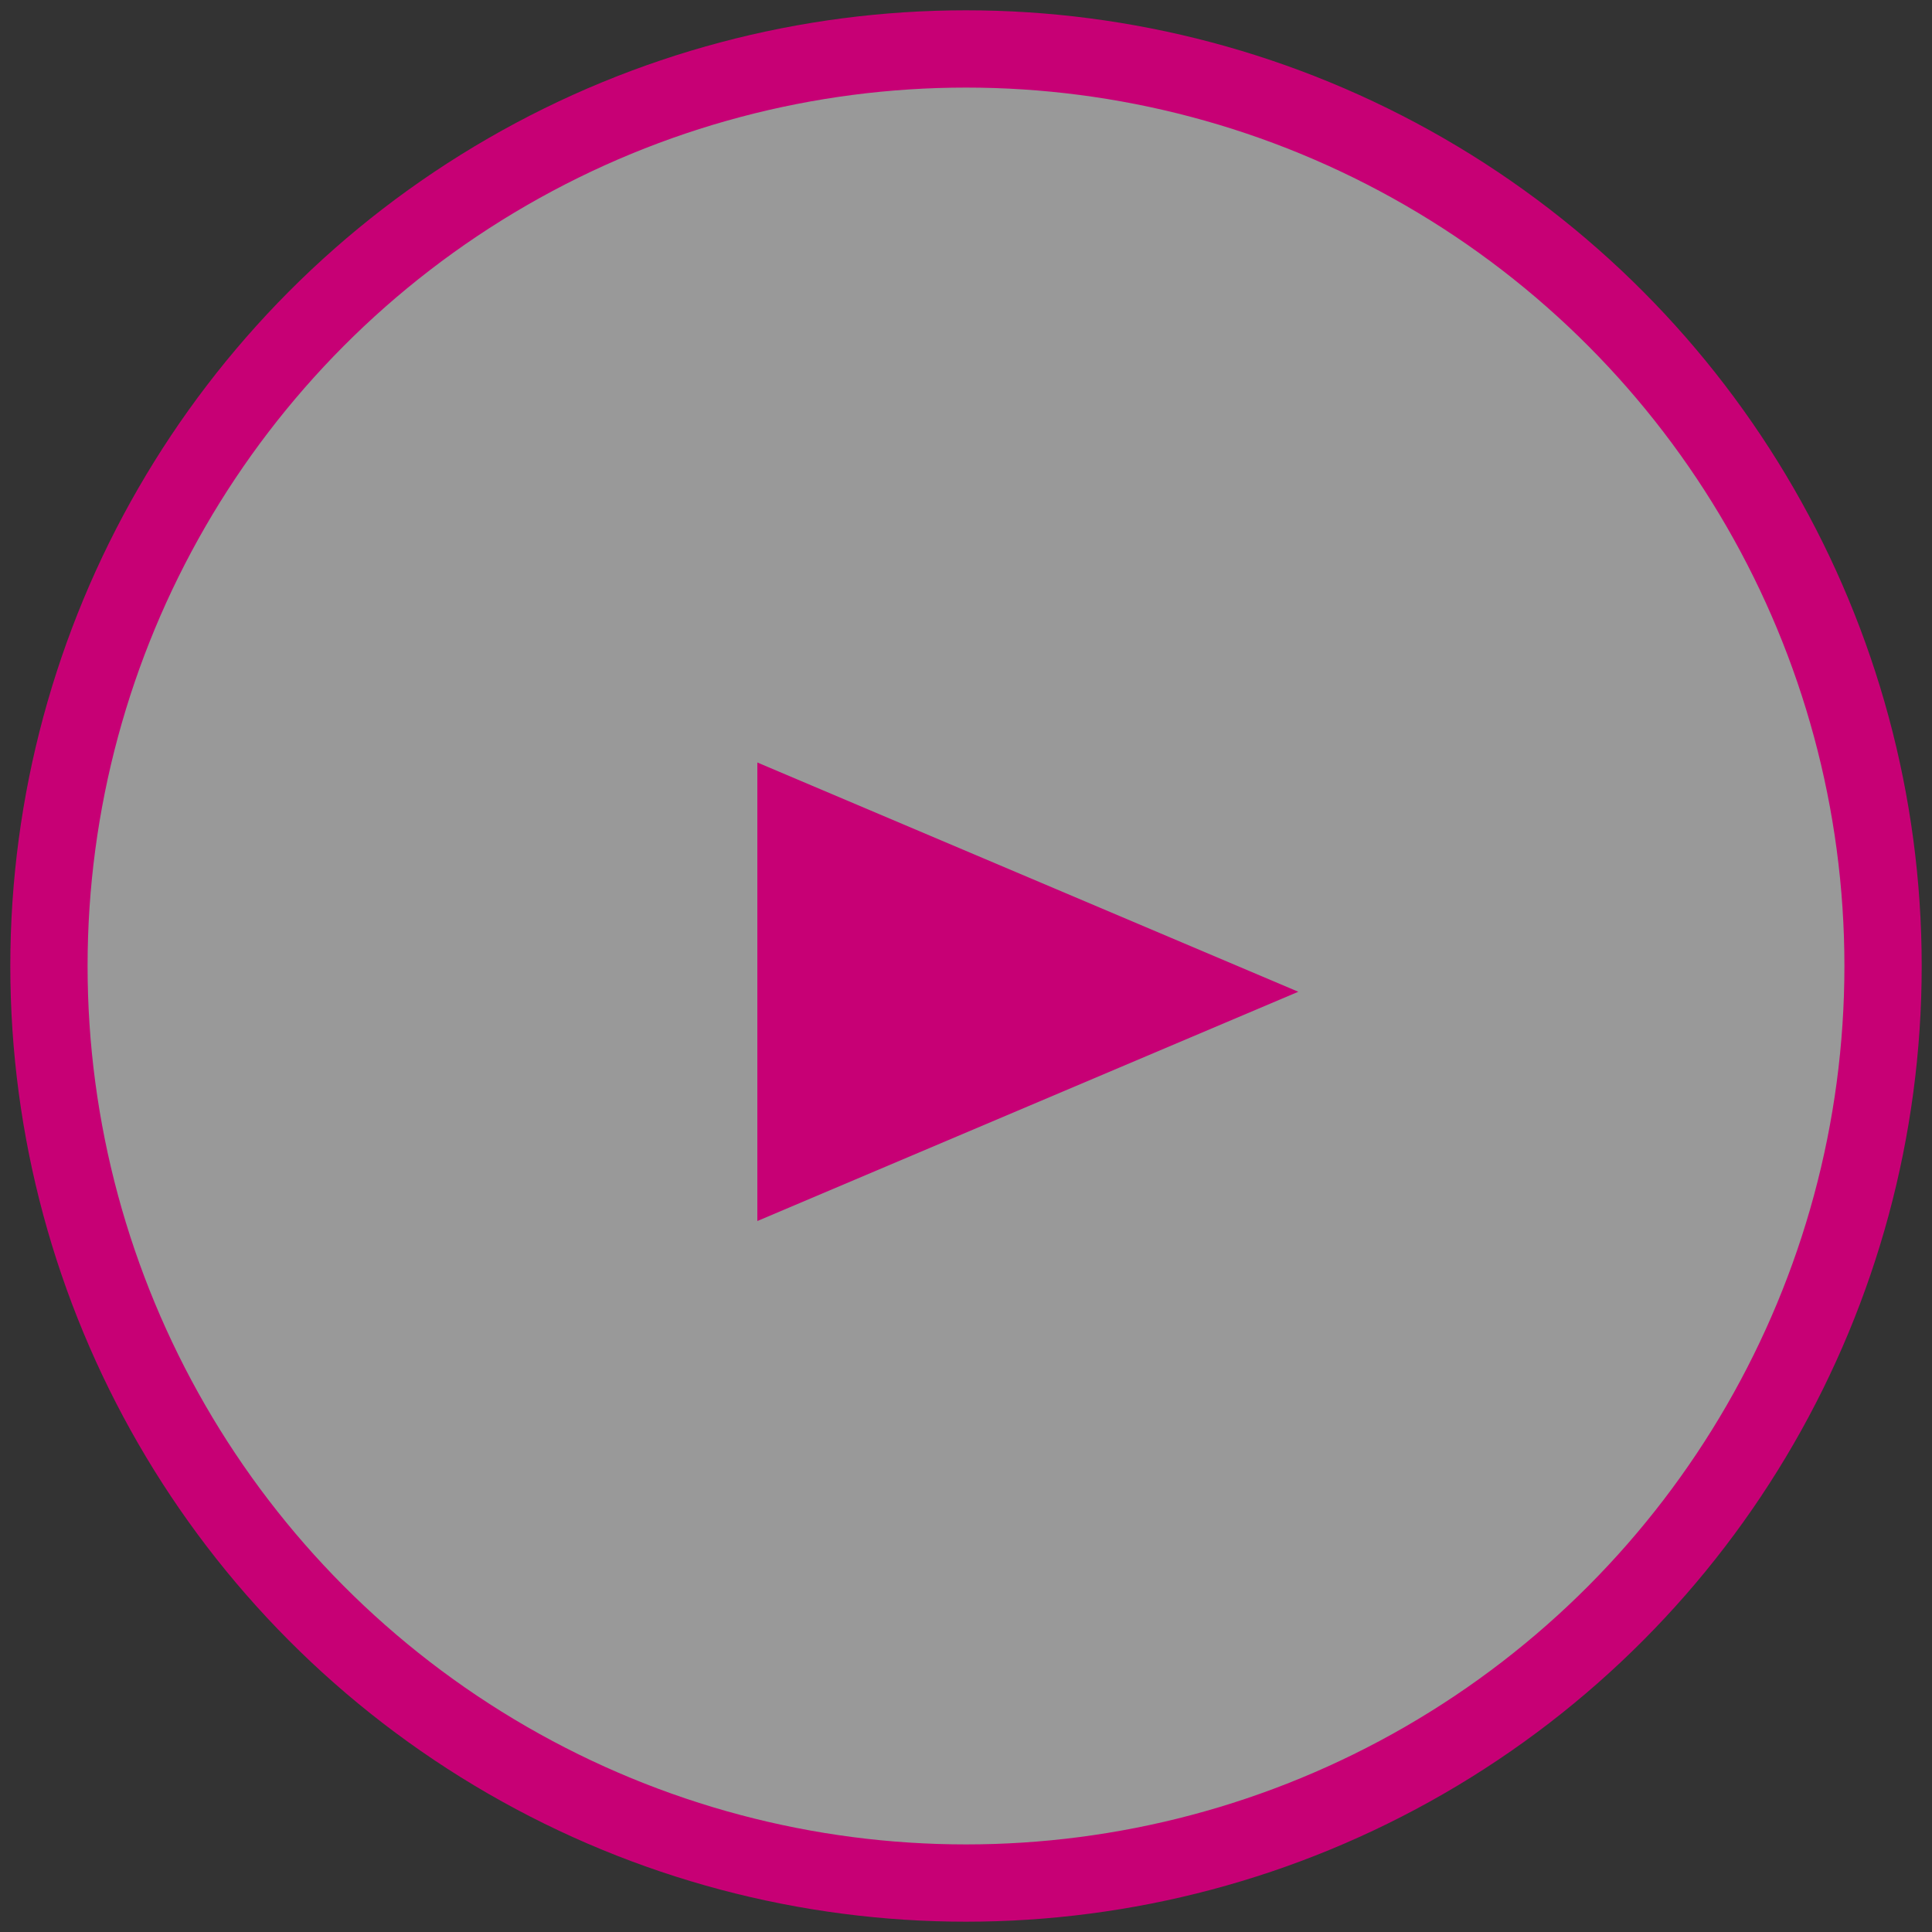
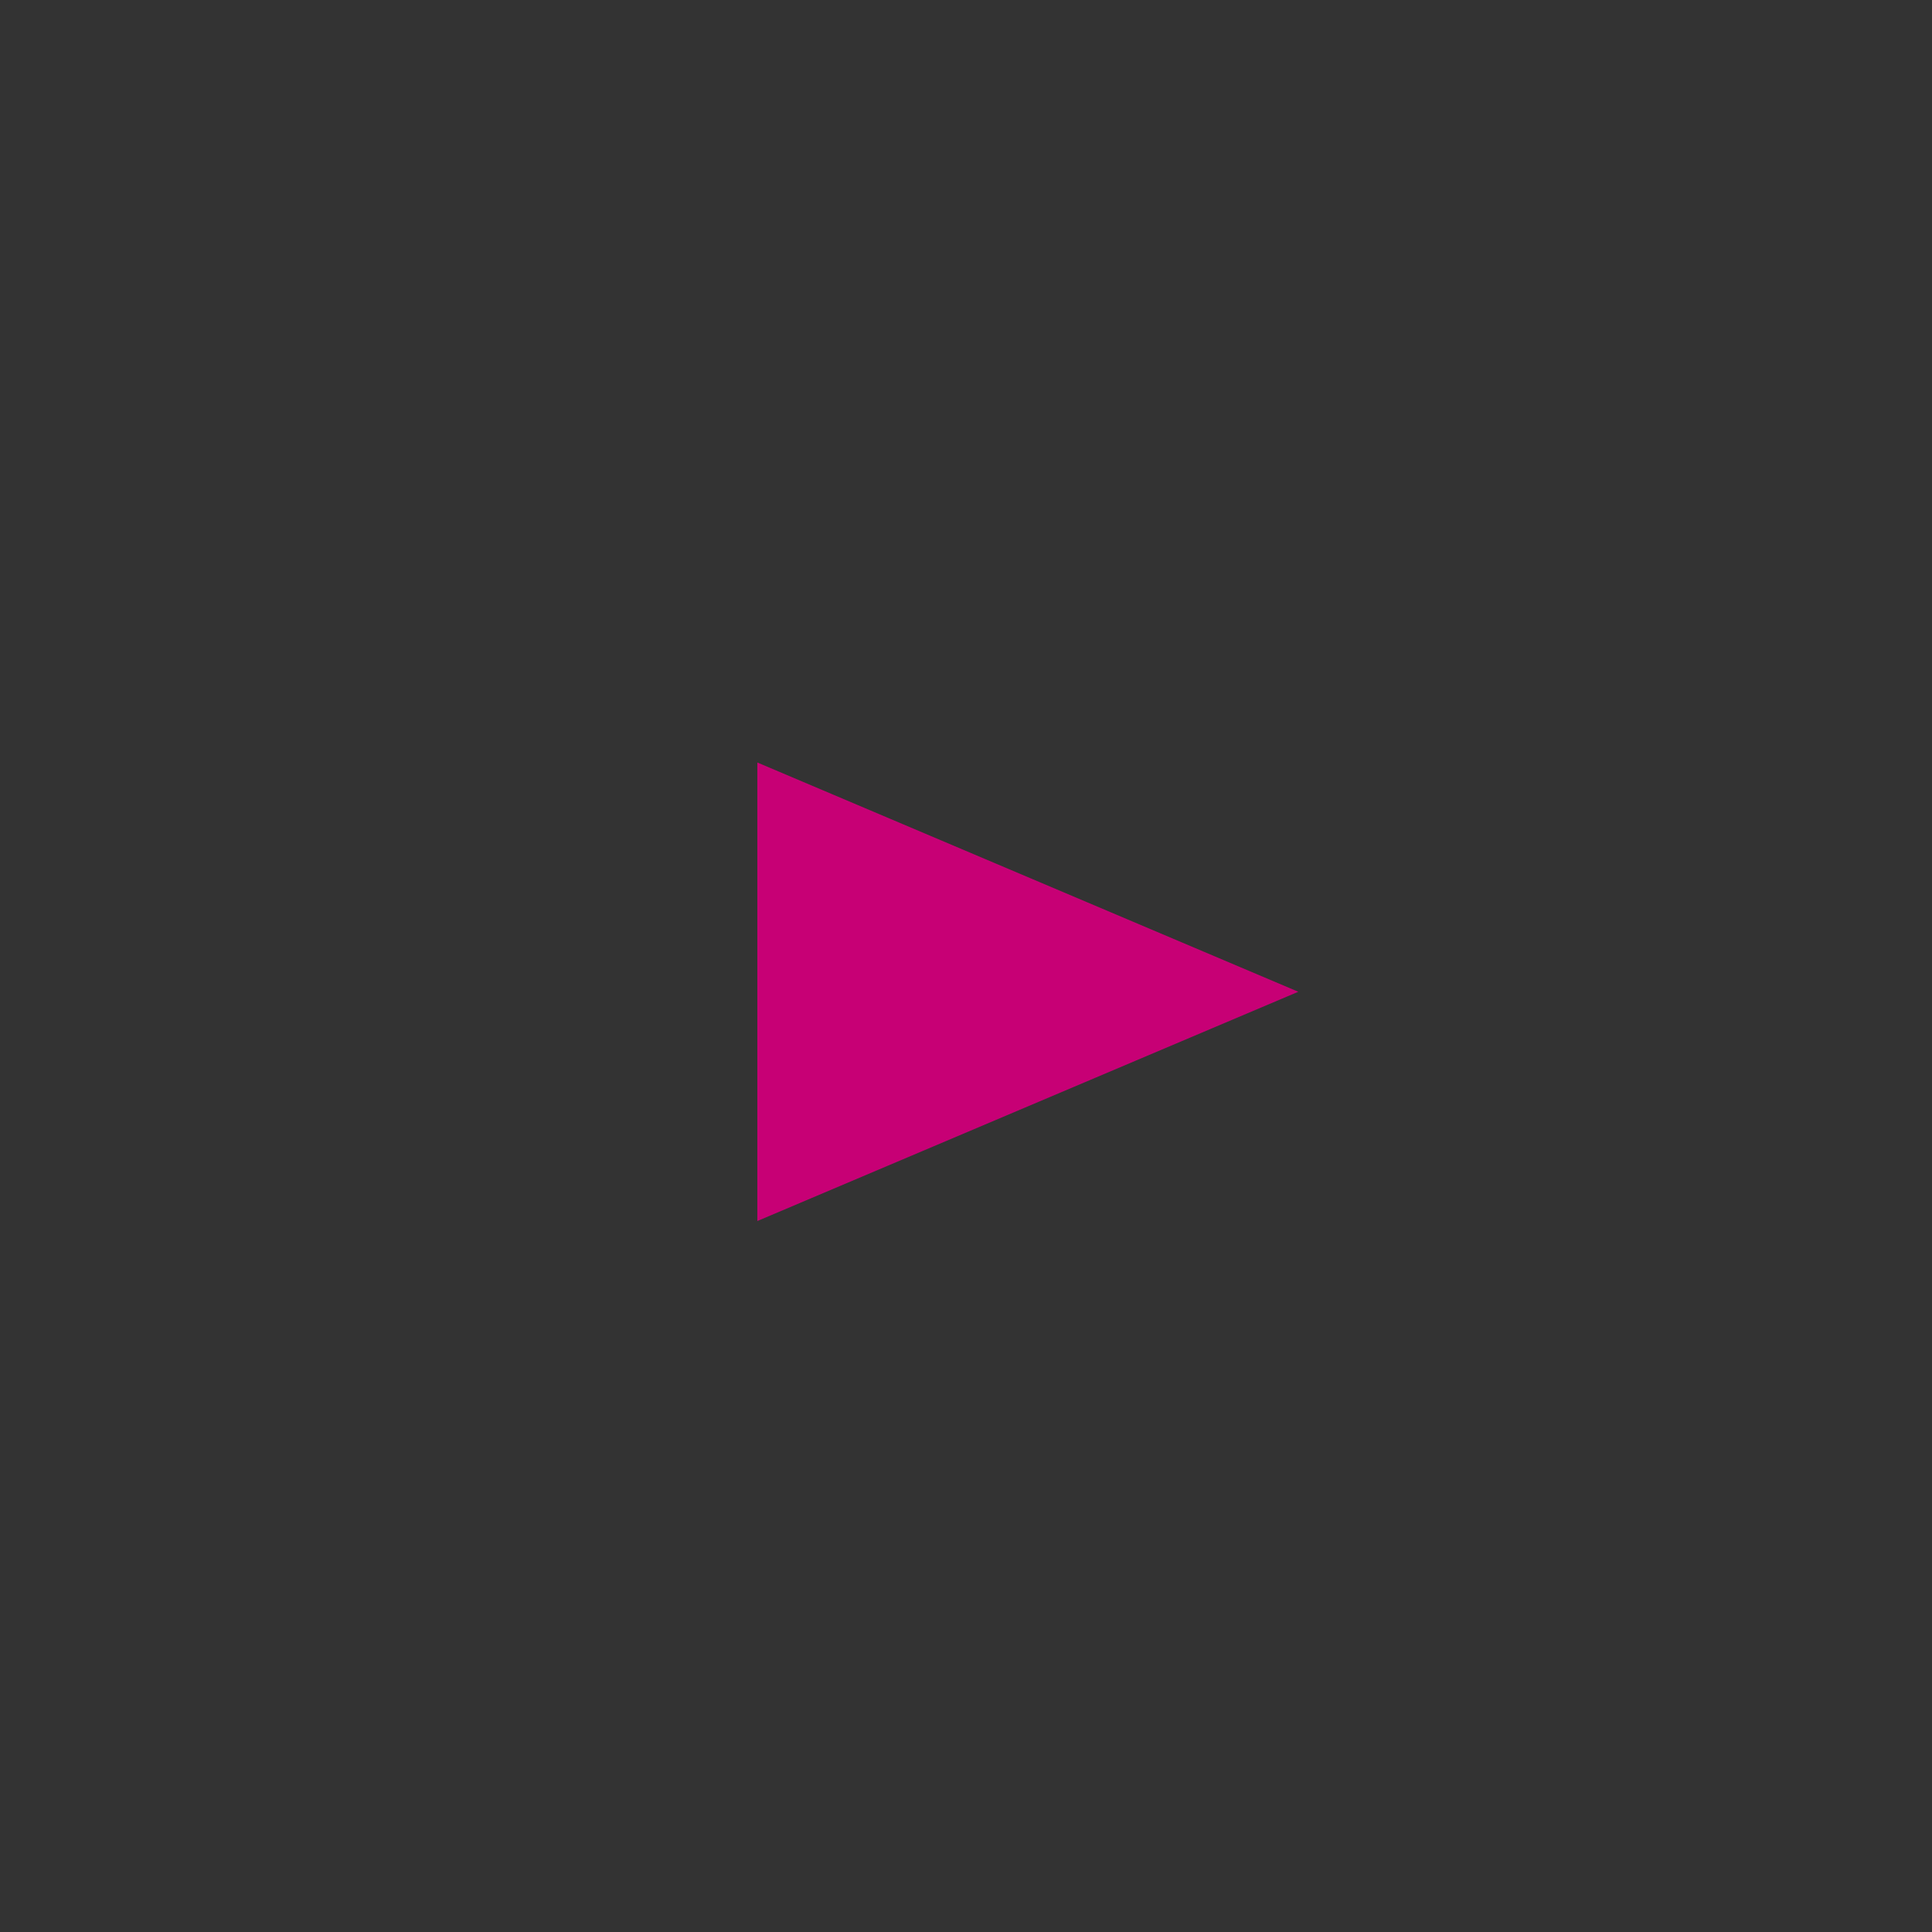
<svg xmlns="http://www.w3.org/2000/svg" version="1.1" id="グループ_69" x="0px" y="0px" viewBox="0 0 75 75" style="enable-background:new 0 0 75 75;" xml:space="preserve">
  <rect x="0" y="0" width="75" height="75" fill="#333333" stroke="none" />
  <style type="text/css">
	.st0{fill:#FFFFFF;fill-opacity:0.5;stroke:#C70075;stroke-width:3;}
	.st1{fill-rule:evenodd;clip-rule:evenodd;fill:#C70075;}
</style>
-   <circle id="楕円形_2" class="st0" cx="37.5" cy="37.5" r="35.6" />
-   <path id="多角形_1" class="st1" d="M50.4,38.5l-21,8.9V29.6L50.4,38.5z" />
+   <path id="多角形_1" class="st1" d="M50.4,38.5l-21,8.9V29.6L50.4,38.5" />
</svg>